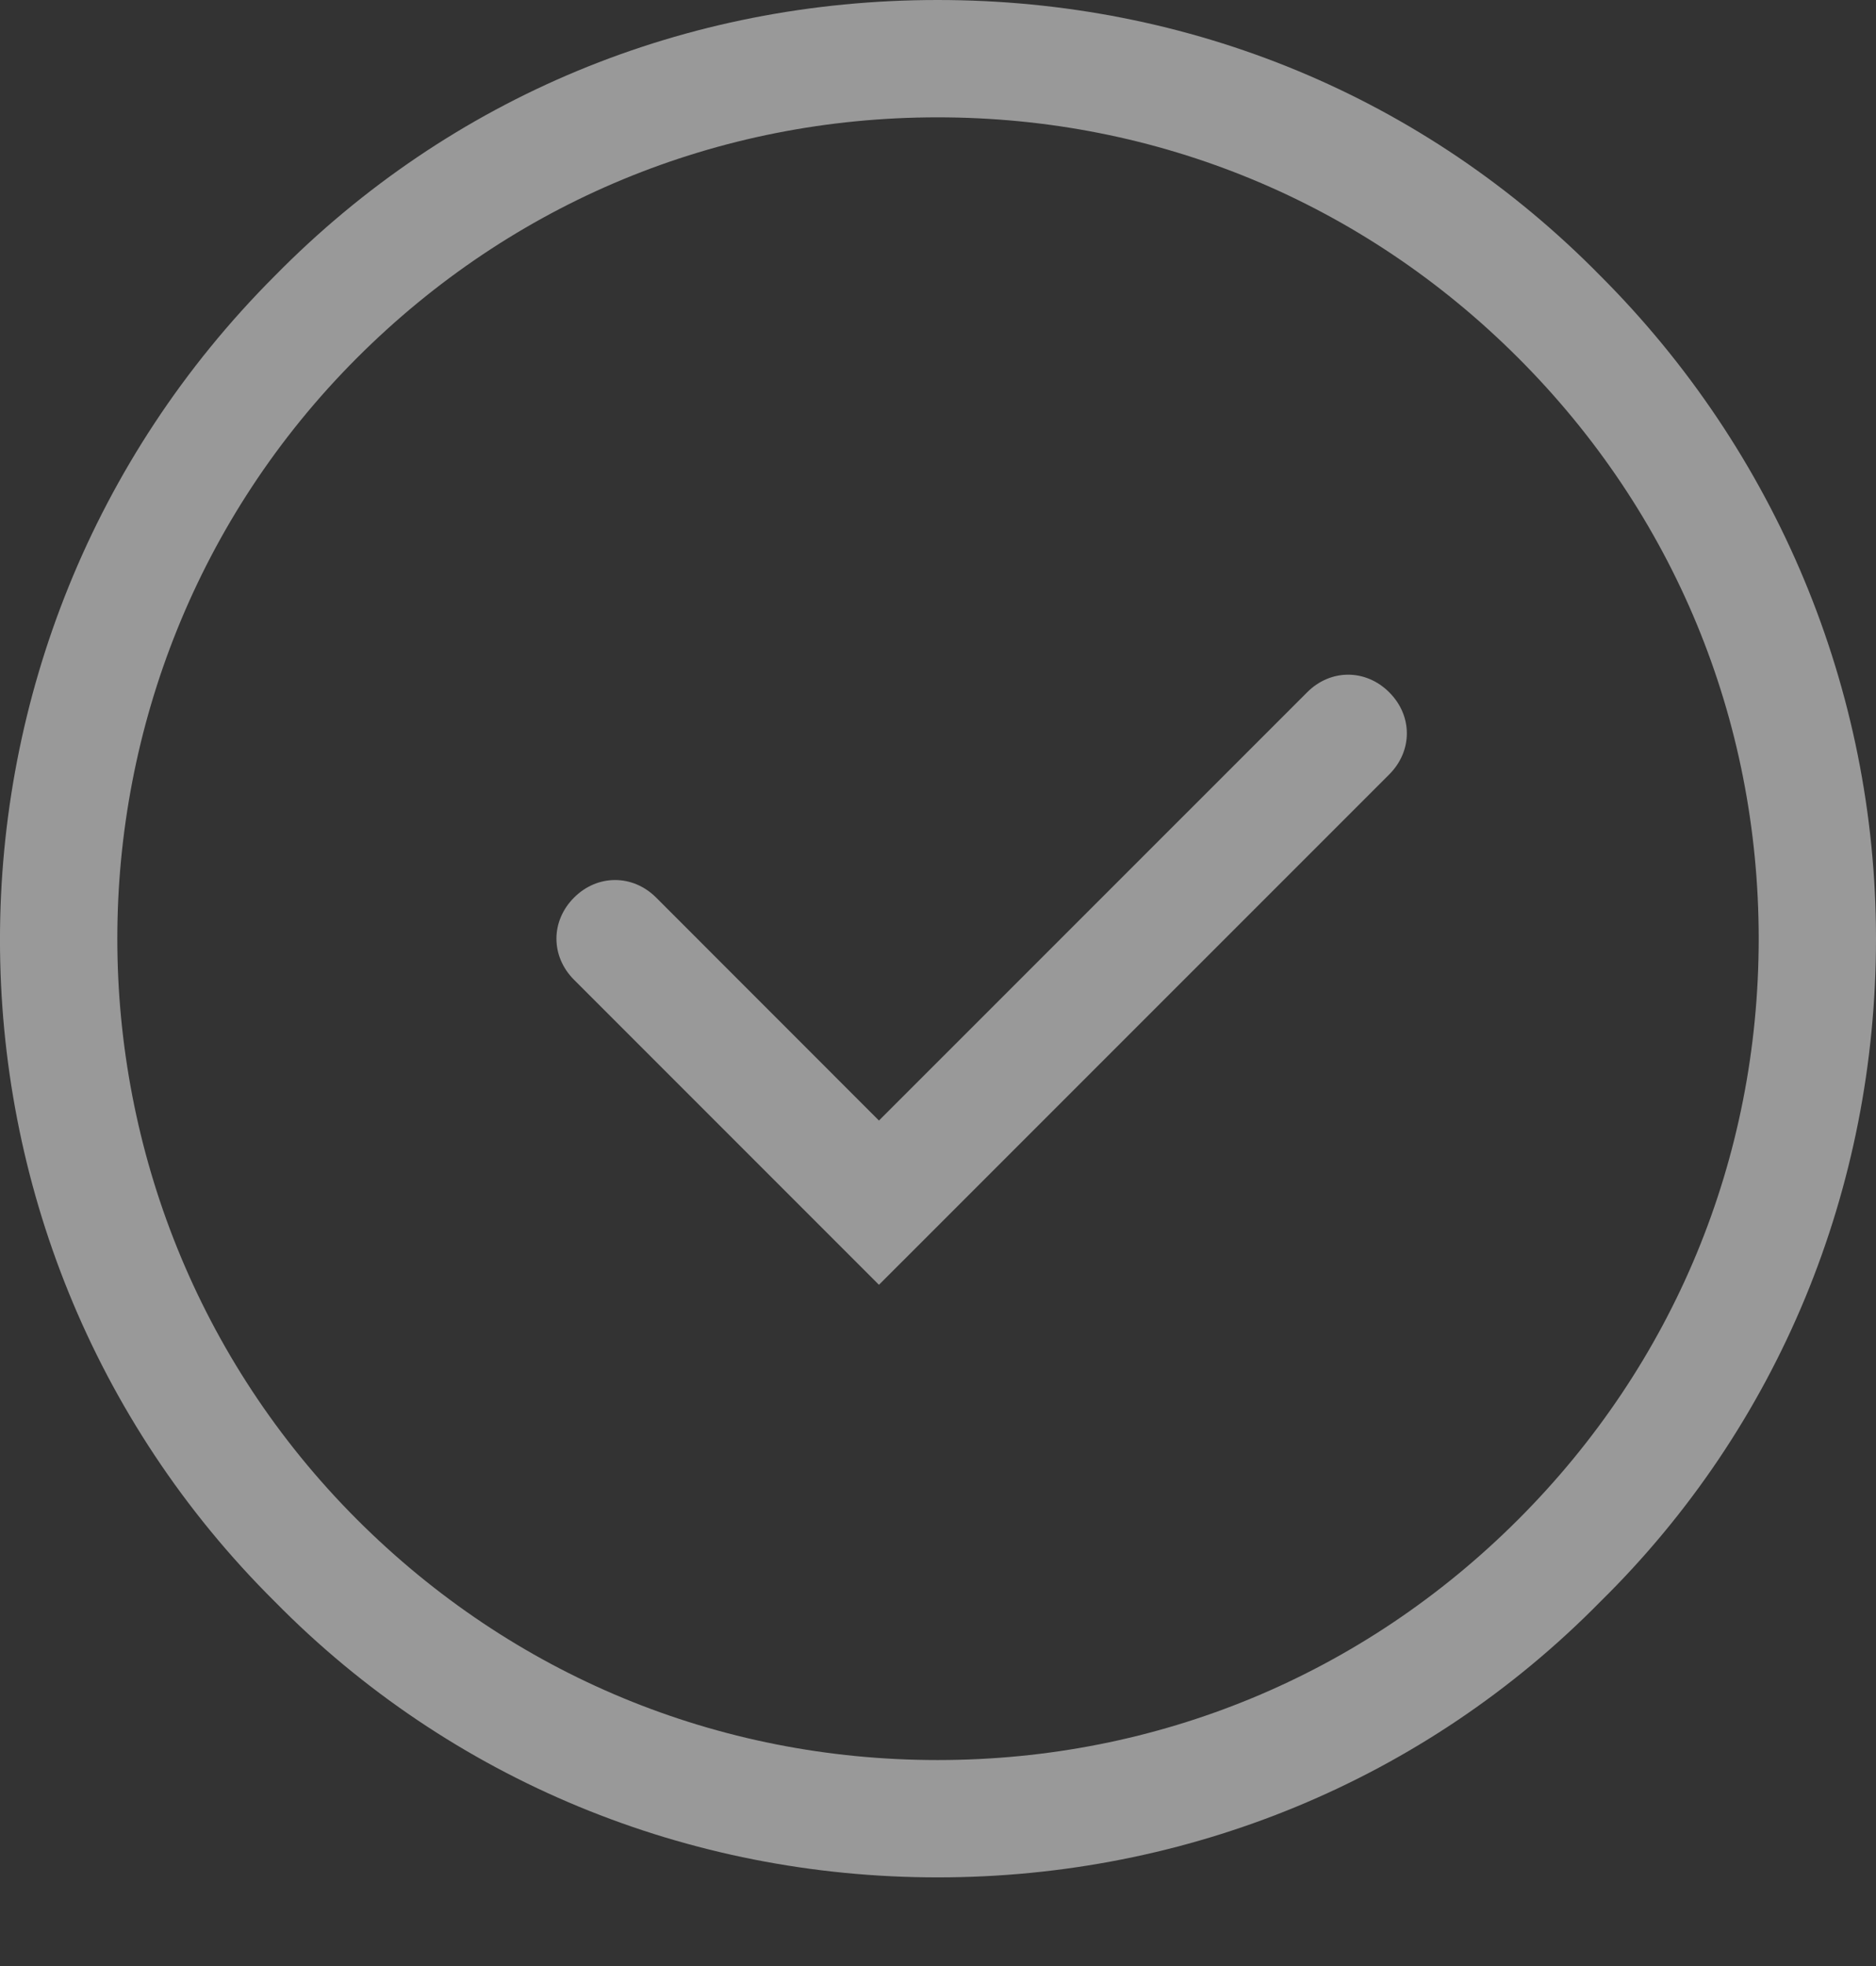
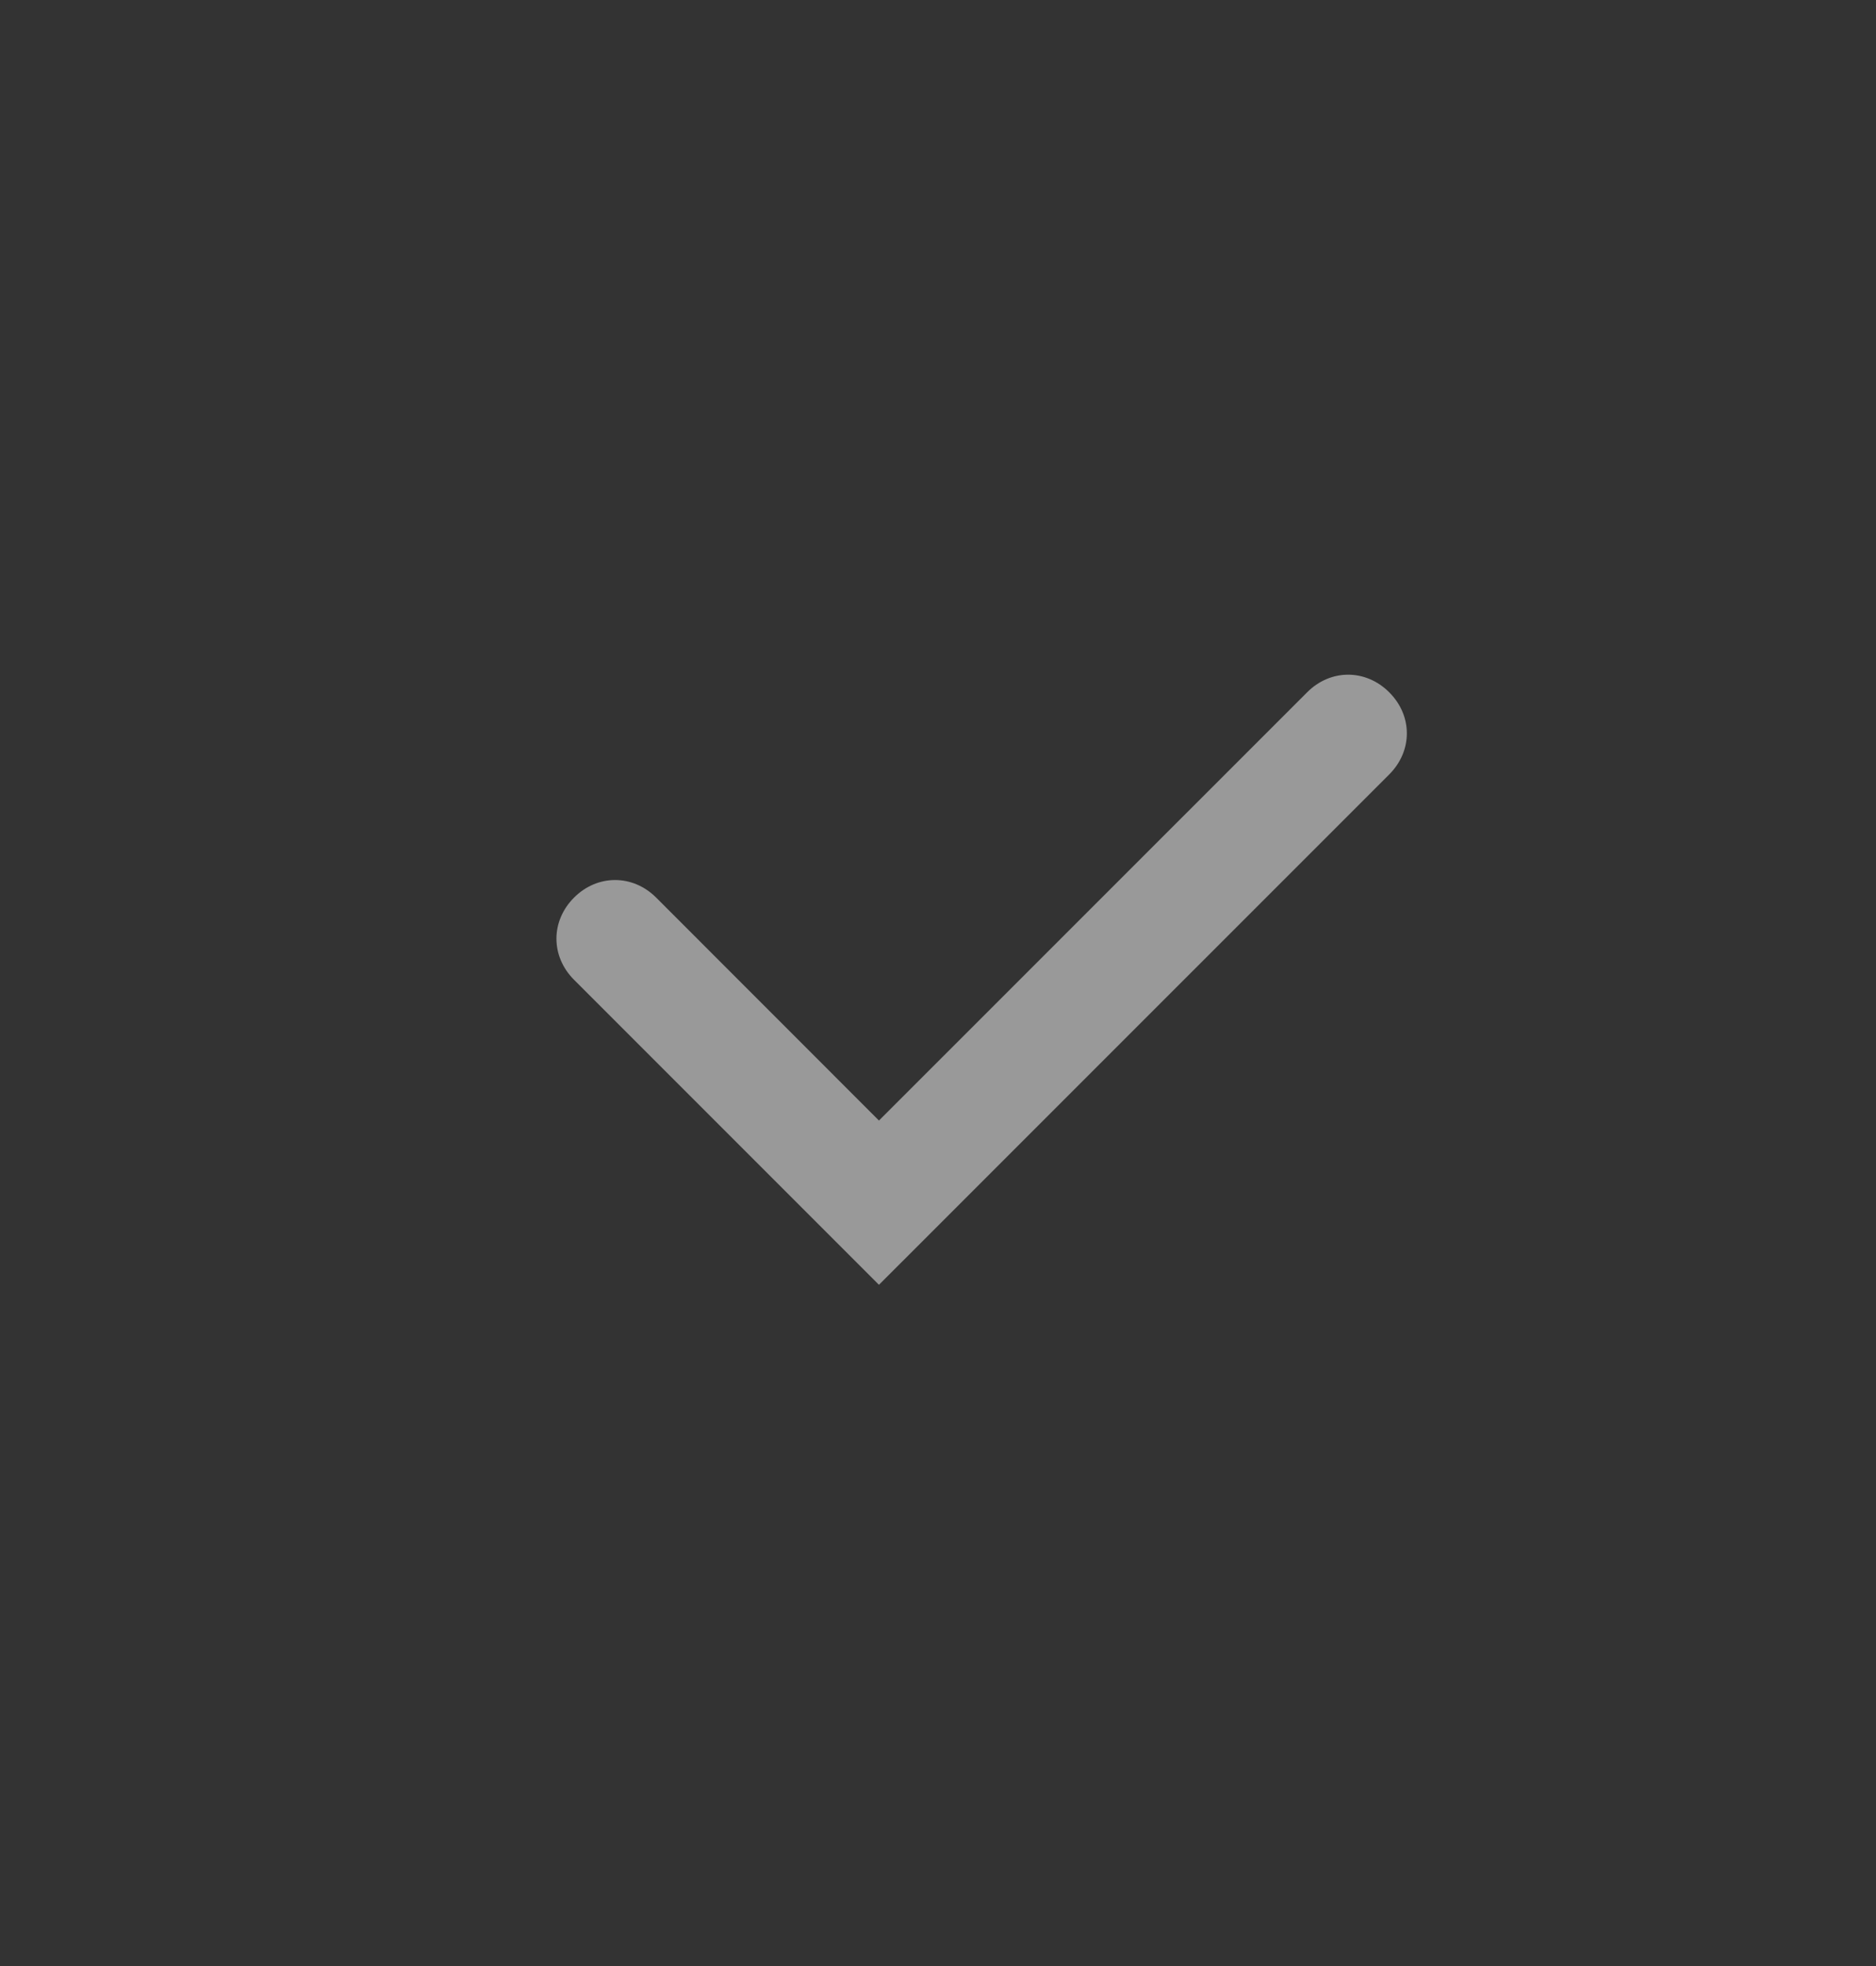
<svg xmlns="http://www.w3.org/2000/svg" width="100%" height="100%" viewBox="0 0 21 22" version="1.1" xml:space="preserve" style="fill-rule:evenodd;clip-rule:evenodd;stroke-linejoin:round;stroke-miterlimit:1.414;">
  <rect x="0" y="0" width="21" height="22" fill="#333333" stroke="none" />
  <g>
    <g opacity="0.502">
-       <path d="M10.496,21.008c-2.79,0 -5.449,-1.083 -7.419,-3.085c-4.103,-4.071 -4.103,-10.734 0,-14.837c1.97,-2.003 4.596,-3.086 7.419,-3.086c2.823,0 5.449,1.083 7.418,3.086c1.97,1.969 3.086,4.628 3.086,7.418c0,2.79 -1.083,5.449 -3.086,7.419c-1.969,2.002 -4.628,3.085 -7.418,3.085Zm0,-19.695c-2.462,0 -4.76,0.952 -6.5,2.692c-3.577,3.578 -3.577,9.42 0,12.998c1.74,1.74 4.038,2.692 6.5,2.692c2.462,0 4.759,-0.952 6.499,-2.692c1.74,-1.739 2.692,-4.037 2.692,-6.499c0,-2.462 -0.952,-4.76 -2.692,-6.499c-1.74,-1.74 -4.037,-2.692 -6.499,-2.692Z" style="fill:#fff;fill-rule:nonzero;" />
      <path d="M9.839,14.377l-3.413,-3.413c-0.263,-0.263 -0.263,-0.657 0,-0.92c0.262,-0.262 0.656,-0.262 0.919,0l2.494,2.495l4.793,-4.792c0.262,-0.263 0.656,-0.263 0.919,0c0.263,0.262 0.263,0.656 0,0.919l-5.712,5.711Z" style="fill:#fff;fill-rule:nonzero;" />
    </g>
  </g>
</svg>